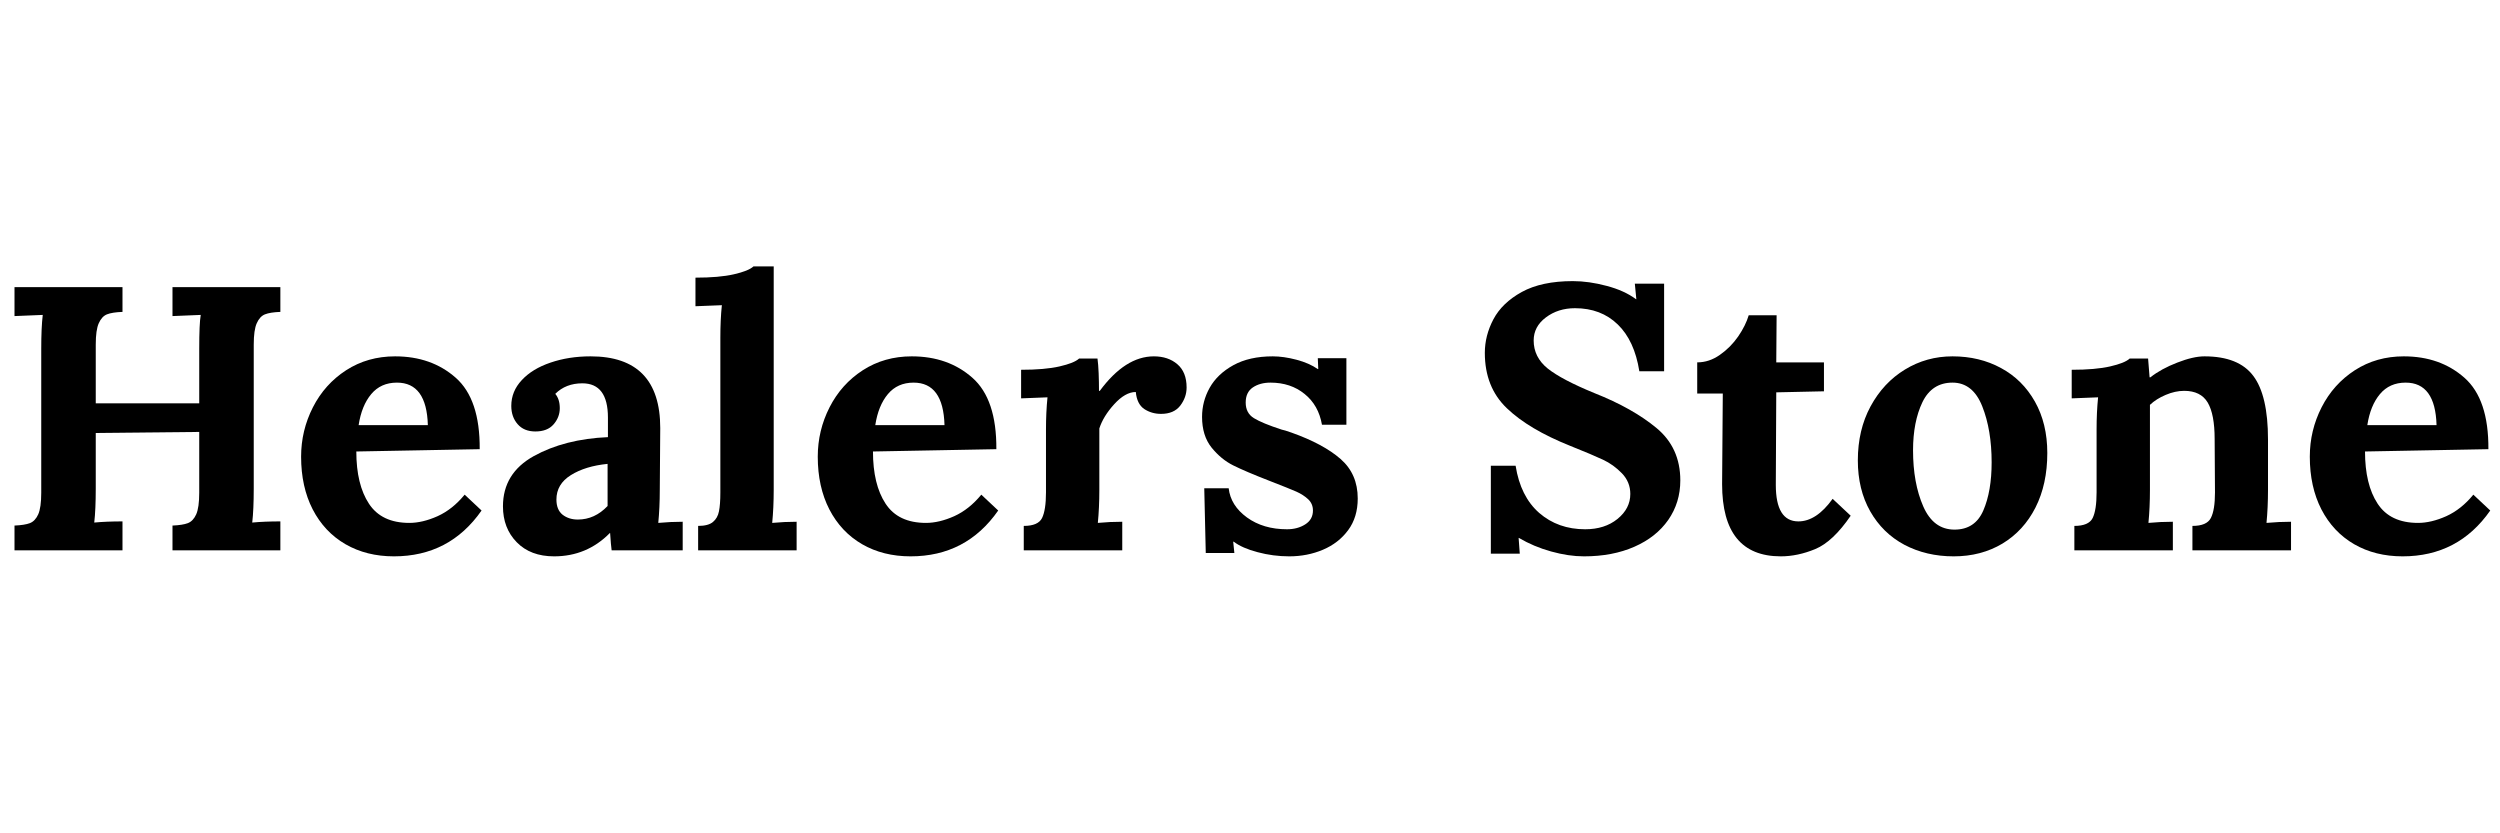
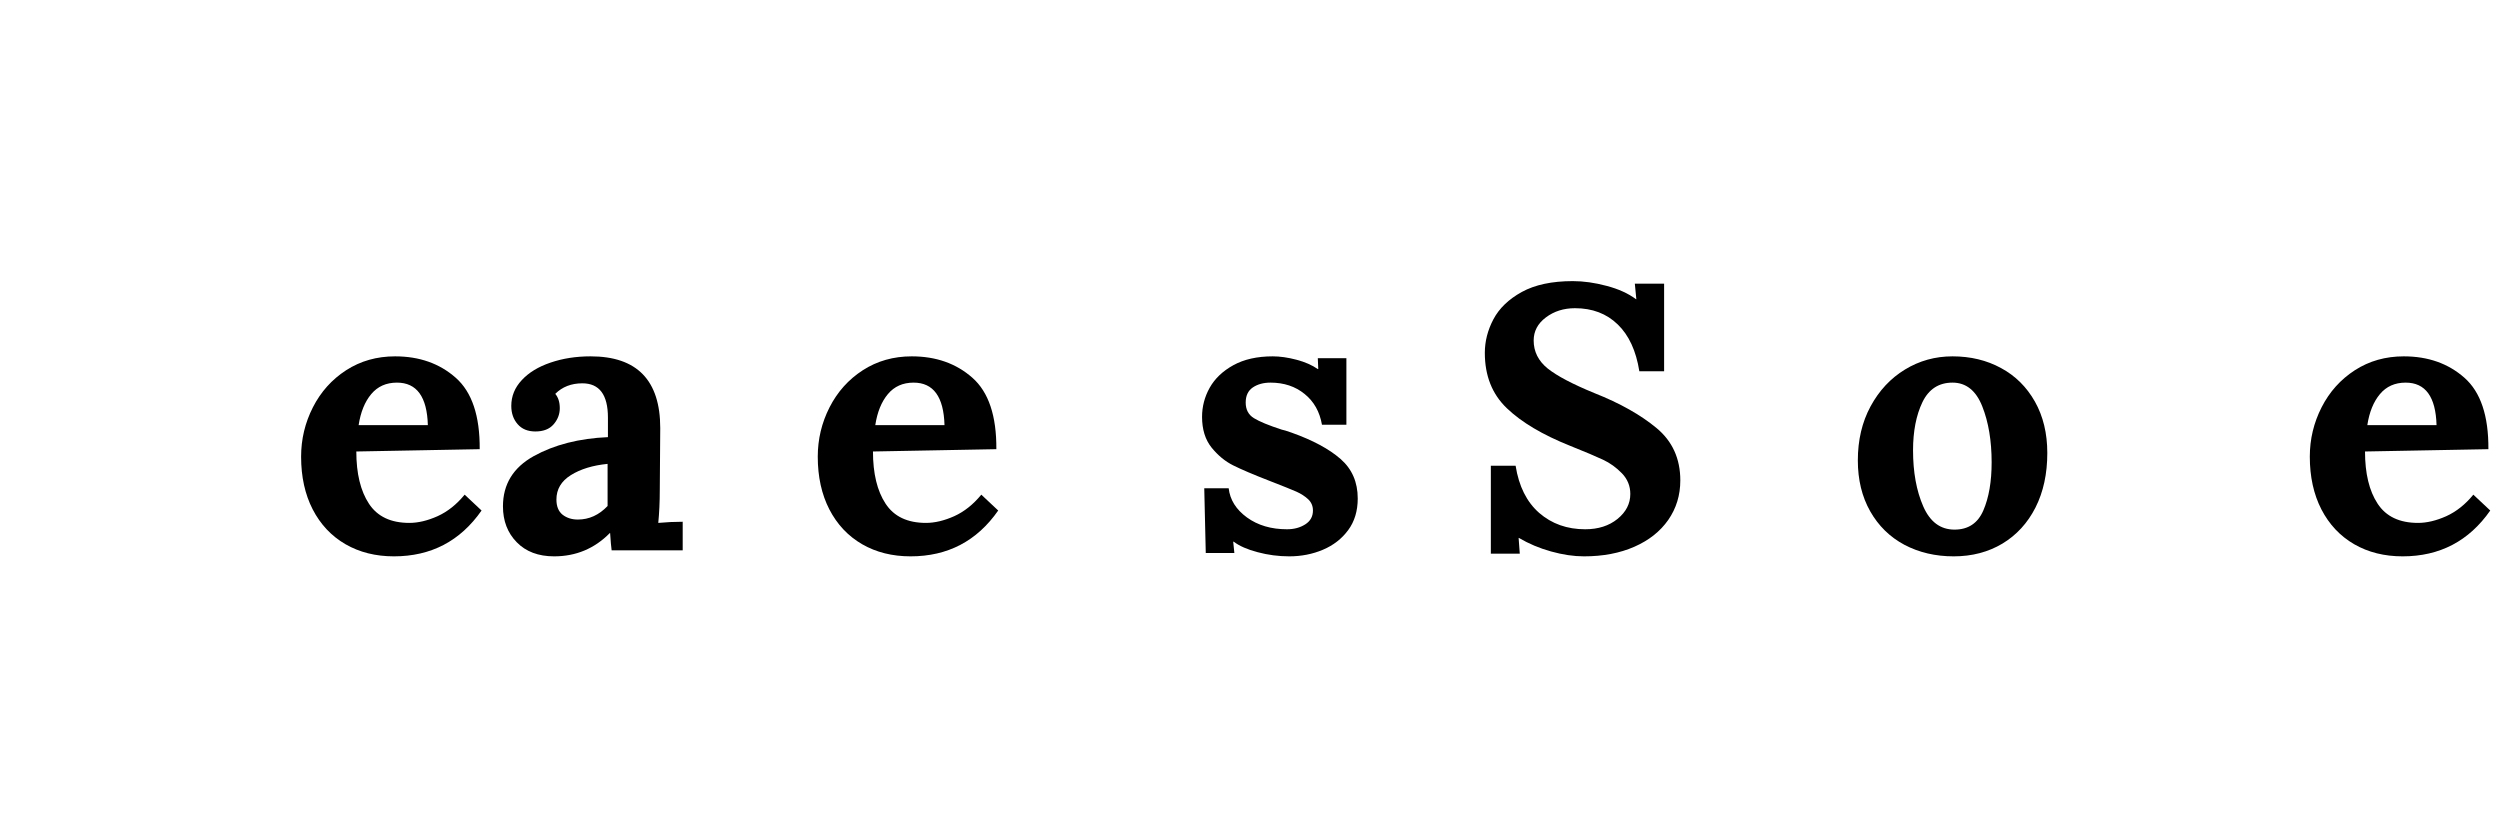
<svg xmlns="http://www.w3.org/2000/svg" width="450" zoomAndPan="magnify" viewBox="0 0 337.5 112.5" height="150" preserveAspectRatio="xMidYMid meet" version="1.0">
  <defs>
    <g />
    <clipPath id="357f53443a">
      <path d="M 311 48 L 336.504 48 L 336.504 76 L 311 76 Z M 311 48 " clip-rule="nonzero" />
    </clipPath>
  </defs>
  <g fill="#000000" fill-opacity="1">
    <g transform="translate(-0.573, 74.295)">
      <g>
-         <path d="M 2.531 -3.344 C 3.445 -3.383 4.141 -3.492 4.609 -3.672 C 5.086 -3.859 5.461 -4.254 5.734 -4.859 C 6.004 -5.473 6.141 -6.441 6.141 -7.766 L 6.141 -27.203 C 6.141 -29.098 6.207 -30.625 6.344 -31.781 L 2.531 -31.625 L 2.531 -35.531 L 17.109 -35.531 L 17.109 -32.188 C 16.191 -32.156 15.492 -32.047 15.016 -31.859 C 14.547 -31.672 14.176 -31.27 13.906 -30.656 C 13.633 -30.051 13.5 -29.086 13.5 -27.766 L 13.5 -19.844 L 27.469 -19.844 L 27.469 -27.203 C 27.469 -29.473 27.535 -31 27.672 -31.781 L 23.859 -31.625 L 23.859 -35.531 L 38.422 -35.531 L 38.422 -32.188 C 37.516 -32.156 36.82 -32.047 36.344 -31.859 C 35.875 -31.672 35.504 -31.27 35.234 -30.656 C 34.961 -30.051 34.828 -29.086 34.828 -27.766 L 34.828 -8.328 C 34.828 -6.43 34.758 -4.906 34.625 -3.75 C 35.707 -3.852 36.973 -3.906 38.422 -3.906 L 38.422 0 L 23.859 0 L 23.859 -3.344 C 24.773 -3.383 25.469 -3.492 25.938 -3.672 C 26.414 -3.859 26.789 -4.254 27.062 -4.859 C 27.332 -5.473 27.469 -6.441 27.469 -7.766 L 27.469 -15.984 L 13.5 -15.844 L 13.5 -8.328 C 13.5 -6.43 13.43 -4.906 13.297 -3.75 C 14.379 -3.852 15.648 -3.906 17.109 -3.906 L 17.109 0 L 2.531 0 Z M 2.531 -3.344 " />
-       </g>
+         </g>
    </g>
  </g>
  <g fill="#000000" fill-opacity="1">
    <g transform="translate(39.072, 74.295)">
      <g>
        <path d="M 14.109 0.812 C 11.641 0.812 9.457 0.266 7.562 -0.828 C 5.664 -1.93 4.191 -3.5 3.141 -5.531 C 2.098 -7.562 1.578 -9.93 1.578 -12.641 C 1.578 -15.004 2.109 -17.227 3.172 -19.312 C 4.234 -21.395 5.727 -23.062 7.656 -24.312 C 9.594 -25.562 11.797 -26.188 14.266 -26.188 C 17.547 -26.188 20.273 -25.223 22.453 -23.297 C 24.641 -21.367 25.719 -18.156 25.688 -13.656 L 9.031 -13.344 C 9.031 -10.375 9.598 -8.023 10.734 -6.297 C 11.867 -4.566 13.688 -3.703 16.188 -3.703 C 17.375 -3.703 18.645 -4.004 20 -4.609 C 21.352 -5.223 22.57 -6.191 23.656 -7.516 L 25.938 -5.375 C 23.062 -1.25 19.117 0.812 14.109 0.812 Z M 18.688 -16.906 C 18.582 -20.727 17.191 -22.641 14.516 -22.641 C 13.066 -22.641 11.91 -22.125 11.047 -21.094 C 10.18 -20.062 9.613 -18.664 9.344 -16.906 Z M 18.688 -16.906 " />
      </g>
    </g>
  </g>
  <g fill="#000000" fill-opacity="1">
    <g transform="translate(66.383, 74.295)">
      <g>
        <path d="M 8.422 0.812 C 6.297 0.812 4.613 0.176 3.375 -1.094 C 2.133 -2.363 1.516 -3.977 1.516 -5.938 C 1.516 -8.914 2.898 -11.176 5.672 -12.719 C 8.453 -14.258 11.789 -15.113 15.688 -15.281 L 15.688 -17.922 C 15.688 -21.004 14.535 -22.547 12.234 -22.547 C 10.742 -22.547 9.523 -22.07 8.578 -21.125 C 8.984 -20.645 9.188 -20 9.188 -19.188 C 9.188 -18.375 8.906 -17.645 8.344 -17 C 7.789 -16.363 6.973 -16.047 5.891 -16.047 C 4.867 -16.047 4.07 -16.375 3.5 -17.031 C 2.926 -17.688 2.641 -18.508 2.641 -19.5 C 2.641 -20.812 3.113 -21.973 4.062 -22.984 C 5.008 -24.004 6.301 -24.789 7.938 -25.344 C 9.582 -25.906 11.383 -26.188 13.344 -26.188 C 19.613 -26.188 22.75 -22.957 22.75 -16.5 L 22.688 -8.172 C 22.688 -6.547 22.617 -5.055 22.484 -3.703 C 23.609 -3.805 24.707 -3.859 25.781 -3.859 L 25.781 0 L 16.188 0 C 16.125 -0.438 16.055 -1.211 15.984 -2.328 L 15.938 -2.328 C 13.875 -0.234 11.367 0.812 8.422 0.812 Z M 11.625 -4.156 C 13.145 -4.156 14.484 -4.766 15.641 -5.984 L 15.641 -11.672 C 13.641 -11.473 11.988 -10.969 10.688 -10.156 C 9.383 -9.344 8.734 -8.242 8.734 -6.859 C 8.734 -5.941 9.008 -5.258 9.562 -4.812 C 10.125 -4.375 10.812 -4.156 11.625 -4.156 Z M 11.625 -4.156 " />
      </g>
    </g>
  </g>
  <g fill="#000000" fill-opacity="1">
    <g transform="translate(92.982, 74.295)">
      <g>
-         <path d="M 1.266 -3.297 C 2.18 -3.297 2.848 -3.473 3.266 -3.828 C 3.691 -4.18 3.961 -4.66 4.078 -5.266 C 4.203 -5.879 4.266 -6.727 4.266 -7.812 L 4.266 -28.688 C 4.266 -30.312 4.332 -31.781 4.469 -33.094 L 0.906 -32.953 L 0.906 -36.812 C 3.039 -36.812 4.77 -36.961 6.094 -37.266 C 7.414 -37.566 8.297 -37.922 8.734 -38.328 L 11.469 -38.328 L 11.469 -8.172 C 11.469 -6.547 11.398 -5.055 11.266 -3.703 C 12.379 -3.805 13.477 -3.859 14.562 -3.859 L 14.562 0 L 1.266 0 Z M 1.266 -3.297 " />
-       </g>
+         </g>
    </g>
  </g>
  <g fill="#000000" fill-opacity="1">
    <g transform="translate(108.82, 74.295)">
      <g>
        <path d="M 14.109 0.812 C 11.641 0.812 9.457 0.266 7.562 -0.828 C 5.664 -1.93 4.191 -3.5 3.141 -5.531 C 2.098 -7.562 1.578 -9.93 1.578 -12.641 C 1.578 -15.004 2.109 -17.227 3.172 -19.312 C 4.234 -21.395 5.727 -23.062 7.656 -24.312 C 9.594 -25.562 11.797 -26.188 14.266 -26.188 C 17.547 -26.188 20.273 -25.223 22.453 -23.297 C 24.641 -21.367 25.719 -18.156 25.688 -13.656 L 9.031 -13.344 C 9.031 -10.375 9.598 -8.023 10.734 -6.297 C 11.867 -4.566 13.688 -3.703 16.188 -3.703 C 17.375 -3.703 18.645 -4.004 20 -4.609 C 21.352 -5.223 22.57 -6.191 23.656 -7.516 L 25.938 -5.375 C 23.062 -1.25 19.117 0.812 14.109 0.812 Z M 18.688 -16.906 C 18.582 -20.727 17.191 -22.641 14.516 -22.641 C 13.066 -22.641 11.91 -22.125 11.047 -21.094 C 10.18 -20.062 9.613 -18.664 9.344 -16.906 Z M 18.688 -16.906 " />
      </g>
    </g>
  </g>
  <g fill="#000000" fill-opacity="1">
    <g transform="translate(136.13, 74.295)">
      <g>
-         <path d="M 2.078 -3.297 C 3.367 -3.297 4.191 -3.648 4.547 -4.359 C 4.898 -5.078 5.078 -6.227 5.078 -7.812 L 5.078 -16.344 C 5.078 -17.863 5.145 -19.301 5.281 -20.656 L 1.719 -20.516 L 1.719 -24.375 C 3.852 -24.375 5.582 -24.523 6.906 -24.828 C 8.227 -25.129 9.109 -25.484 9.547 -25.891 L 12.031 -25.891 C 12.102 -25.379 12.156 -24.719 12.188 -23.906 C 12.219 -23.094 12.234 -22.301 12.234 -21.531 L 12.344 -21.531 C 14.633 -24.633 17.066 -26.188 19.641 -26.188 C 20.93 -26.188 21.988 -25.832 22.812 -25.125 C 23.645 -24.414 24.062 -23.367 24.062 -21.984 C 24.062 -21.098 23.773 -20.281 23.203 -19.531 C 22.629 -18.789 21.766 -18.422 20.609 -18.422 C 19.766 -18.422 19.008 -18.641 18.344 -19.078 C 17.688 -19.523 17.305 -20.289 17.203 -21.375 C 16.254 -21.375 15.281 -20.82 14.281 -19.719 C 13.289 -18.625 12.625 -17.535 12.281 -16.453 L 12.281 -8.172 C 12.281 -6.547 12.211 -5.055 12.078 -3.703 C 13.16 -3.805 14.258 -3.859 15.375 -3.859 L 15.375 0 L 2.078 0 Z M 2.078 -3.297 " />
-       </g>
+         </g>
    </g>
  </g>
  <g fill="#000000" fill-opacity="1">
    <g transform="translate(160.294, 74.295)">
      <g>
        <path d="M 13.75 0.812 C 12.301 0.812 10.879 0.625 9.484 0.25 C 8.098 -0.113 7.02 -0.586 6.25 -1.172 L 6.188 -1.172 L 6.344 0.359 L 2.484 0.359 L 2.281 -8.375 L 5.578 -8.375 C 5.754 -6.82 6.578 -5.508 8.047 -4.438 C 9.516 -3.375 11.316 -2.844 13.453 -2.844 C 14.398 -2.844 15.219 -3.062 15.906 -3.5 C 16.602 -3.938 16.953 -4.562 16.953 -5.375 C 16.953 -5.988 16.734 -6.5 16.297 -6.906 C 15.859 -7.312 15.332 -7.648 14.719 -7.922 C 14.113 -8.191 12.895 -8.68 11.062 -9.391 C 8.895 -10.234 7.27 -10.926 6.188 -11.469 C 5.102 -12.008 4.129 -12.812 3.266 -13.875 C 2.41 -14.945 1.984 -16.328 1.984 -18.016 C 1.984 -19.41 2.328 -20.723 3.016 -21.953 C 3.711 -23.191 4.781 -24.207 6.219 -25 C 7.656 -25.789 9.426 -26.188 11.531 -26.188 C 12.508 -26.188 13.57 -26.035 14.719 -25.734 C 15.875 -25.43 16.836 -25.008 17.609 -24.469 L 17.672 -24.469 L 17.609 -25.938 L 21.469 -25.938 L 21.469 -16.953 L 18.172 -16.953 C 17.867 -18.711 17.086 -20.098 15.828 -21.109 C 14.578 -22.129 13.039 -22.641 11.219 -22.641 C 10.27 -22.641 9.473 -22.422 8.828 -21.984 C 8.191 -21.547 7.875 -20.867 7.875 -19.953 C 7.875 -19.004 8.242 -18.301 8.984 -17.844 C 9.734 -17.383 10.984 -16.867 12.734 -16.297 C 12.941 -16.266 13.383 -16.129 14.062 -15.891 C 16.938 -14.867 19.145 -13.68 20.688 -12.328 C 22.227 -10.984 23 -9.207 23 -7 C 23 -5.312 22.566 -3.883 21.703 -2.719 C 20.836 -1.551 19.703 -0.672 18.297 -0.078 C 16.891 0.516 15.375 0.812 13.75 0.812 Z M 13.75 0.812 " />
      </g>
    </g>
  </g>
  <g fill="#000000" fill-opacity="1">
    <g transform="translate(184.913, 74.295)">
      <g />
    </g>
  </g>
  <g fill="#000000" fill-opacity="1">
    <g transform="translate(198.264, 74.295)">
      <g>
        <path d="M 15.578 0.812 C 14.191 0.812 12.711 0.594 11.141 0.156 C 9.566 -0.281 8.117 -0.891 6.797 -1.672 L 6.75 -1.672 L 6.906 0.453 L 3 0.453 L 3 -11.422 L 6.344 -11.422 C 6.781 -8.648 7.844 -6.523 9.531 -5.047 C 11.227 -3.578 13.297 -2.844 15.734 -2.844 C 17.492 -2.844 18.945 -3.305 20.094 -4.234 C 21.25 -5.172 21.828 -6.297 21.828 -7.609 C 21.828 -8.691 21.445 -9.625 20.688 -10.406 C 19.926 -11.188 19.078 -11.797 18.141 -12.234 C 17.211 -12.672 15.734 -13.297 13.703 -14.109 C 9.984 -15.598 7.133 -17.289 5.156 -19.188 C 3.176 -21.082 2.188 -23.57 2.188 -26.656 C 2.188 -28.207 2.57 -29.719 3.344 -31.188 C 4.125 -32.664 5.398 -33.895 7.172 -34.875 C 8.953 -35.852 11.25 -36.344 14.062 -36.344 C 15.52 -36.344 17.039 -36.129 18.625 -35.703 C 20.219 -35.285 21.539 -34.688 22.594 -33.906 L 22.641 -33.906 L 22.438 -36 L 26.391 -36 L 26.391 -24.172 L 23.047 -24.172 C 22.609 -26.941 21.633 -29.051 20.125 -30.5 C 18.625 -31.957 16.703 -32.688 14.359 -32.688 C 12.836 -32.688 11.523 -32.27 10.422 -31.438 C 9.328 -30.613 8.781 -29.578 8.781 -28.328 C 8.781 -26.836 9.406 -25.582 10.656 -24.562 C 11.914 -23.551 14.031 -22.438 17 -21.219 C 20.426 -19.863 23.211 -18.297 25.359 -16.516 C 27.504 -14.742 28.578 -12.383 28.578 -9.438 C 28.578 -7.445 28.035 -5.672 26.953 -4.109 C 25.867 -2.555 24.344 -1.348 22.375 -0.484 C 20.414 0.379 18.148 0.812 15.578 0.812 Z M 15.578 0.812 " />
      </g>
    </g>
  </g>
  <g fill="#000000" fill-opacity="1">
    <g transform="translate(228.265, 74.295)">
      <g>
-         <path d="M 12.141 0.812 C 6.859 0.812 4.219 -2.438 4.219 -8.938 L 4.312 -21.172 L 0.859 -21.172 L 0.859 -25.375 C 1.941 -25.375 2.961 -25.711 3.922 -26.391 C 4.891 -27.066 5.711 -27.895 6.391 -28.875 C 7.066 -29.863 7.539 -30.816 7.812 -31.734 L 11.578 -31.734 L 11.531 -25.375 L 17.969 -25.375 L 17.969 -21.469 L 11.531 -21.328 L 11.469 -8.828 C 11.469 -5.547 12.484 -3.906 14.516 -3.906 C 16.141 -3.906 17.68 -4.922 19.141 -6.953 L 21.578 -4.672 C 19.984 -2.336 18.391 -0.836 16.797 -0.172 C 15.211 0.484 13.66 0.812 12.141 0.812 Z M 12.141 0.812 " />
-       </g>
+         </g>
    </g>
  </g>
  <g fill="#000000" fill-opacity="1">
    <g transform="translate(249.23, 74.295)">
      <g>
        <path d="M 14.516 0.812 C 12.047 0.812 9.828 0.289 7.859 -0.75 C 5.898 -1.801 4.363 -3.305 3.25 -5.266 C 2.133 -7.234 1.578 -9.523 1.578 -12.141 C 1.578 -14.879 2.148 -17.312 3.297 -19.438 C 4.453 -21.57 6 -23.227 7.938 -24.406 C 9.883 -25.594 12.023 -26.188 14.359 -26.188 C 16.797 -26.188 18.977 -25.66 20.906 -24.609 C 22.844 -23.566 24.367 -22.055 25.484 -20.078 C 26.598 -18.098 27.156 -15.785 27.156 -13.141 C 27.156 -10.336 26.625 -7.883 25.562 -5.781 C 24.5 -3.688 23.008 -2.062 21.094 -0.906 C 19.176 0.238 16.984 0.812 14.516 0.812 Z M 14.625 -2.797 C 16.477 -2.797 17.773 -3.656 18.516 -5.375 C 19.266 -7.102 19.641 -9.27 19.641 -11.875 C 19.641 -14.789 19.219 -17.312 18.375 -19.438 C 17.531 -21.57 16.191 -22.641 14.359 -22.641 C 12.504 -22.641 11.148 -21.758 10.297 -20 C 9.453 -18.238 9.031 -16.07 9.031 -13.5 C 9.031 -10.562 9.488 -8.039 10.406 -5.938 C 11.32 -3.844 12.727 -2.797 14.625 -2.797 Z M 14.625 -2.797 " />
      </g>
    </g>
  </g>
  <g fill="#000000" fill-opacity="1">
    <g transform="translate(277.961, 74.295)">
      <g>
-         <path d="M 2.078 -3.297 C 3.367 -3.297 4.191 -3.648 4.547 -4.359 C 4.898 -5.078 5.078 -6.227 5.078 -7.812 L 5.078 -16.344 C 5.078 -17.863 5.145 -19.301 5.281 -20.656 L 1.719 -20.516 L 1.719 -24.375 C 3.852 -24.375 5.582 -24.523 6.906 -24.828 C 8.227 -25.129 9.109 -25.484 9.547 -25.891 L 12.031 -25.891 C 12.031 -25.816 12.098 -24.973 12.234 -23.359 L 12.344 -23.359 C 13.32 -24.129 14.531 -24.789 15.969 -25.344 C 17.406 -25.906 18.629 -26.188 19.641 -26.188 C 22.723 -26.188 24.922 -25.305 26.234 -23.547 C 27.555 -21.797 28.219 -18.938 28.219 -14.969 L 28.219 -8.172 C 28.219 -6.547 28.148 -5.055 28.016 -3.703 C 29.141 -3.805 30.242 -3.859 31.328 -3.859 L 31.328 0 L 18.016 0 L 18.016 -3.297 C 19.305 -3.297 20.133 -3.648 20.5 -4.359 C 20.875 -5.078 21.062 -6.227 21.062 -7.812 L 21.016 -15.031 C 21.016 -17.258 20.703 -18.898 20.078 -19.953 C 19.453 -21.004 18.395 -21.531 16.906 -21.531 C 16.094 -21.531 15.258 -21.348 14.406 -20.984 C 13.562 -20.629 12.852 -20.18 12.281 -19.641 L 12.281 -8.172 C 12.281 -6.547 12.211 -5.055 12.078 -3.703 C 13.16 -3.805 14.258 -3.859 15.375 -3.859 L 15.375 0 L 2.078 0 Z M 2.078 -3.297 " />
-       </g>
+         </g>
    </g>
  </g>
  <g clip-path="url(#357f53443a)">
    <g fill="#000000" fill-opacity="1">
      <g transform="translate(310.246, 74.295)">
        <g>
          <path d="M 14.109 0.812 C 11.641 0.812 9.457 0.266 7.562 -0.828 C 5.664 -1.93 4.191 -3.5 3.141 -5.531 C 2.098 -7.562 1.578 -9.93 1.578 -12.641 C 1.578 -15.004 2.109 -17.227 3.172 -19.312 C 4.234 -21.395 5.727 -23.062 7.656 -24.312 C 9.594 -25.562 11.797 -26.188 14.266 -26.188 C 17.547 -26.188 20.273 -25.223 22.453 -23.297 C 24.641 -21.367 25.719 -18.156 25.688 -13.656 L 9.031 -13.344 C 9.031 -10.375 9.598 -8.023 10.734 -6.297 C 11.867 -4.566 13.688 -3.703 16.188 -3.703 C 17.375 -3.703 18.645 -4.004 20 -4.609 C 21.352 -5.223 22.57 -6.191 23.656 -7.516 L 25.938 -5.375 C 23.062 -1.25 19.117 0.812 14.109 0.812 Z M 18.688 -16.906 C 18.582 -20.727 17.191 -22.641 14.516 -22.641 C 13.066 -22.641 11.91 -22.125 11.047 -21.094 C 10.18 -20.062 9.613 -18.664 9.344 -16.906 Z M 18.688 -16.906 " />
        </g>
      </g>
    </g>
  </g>
</svg>